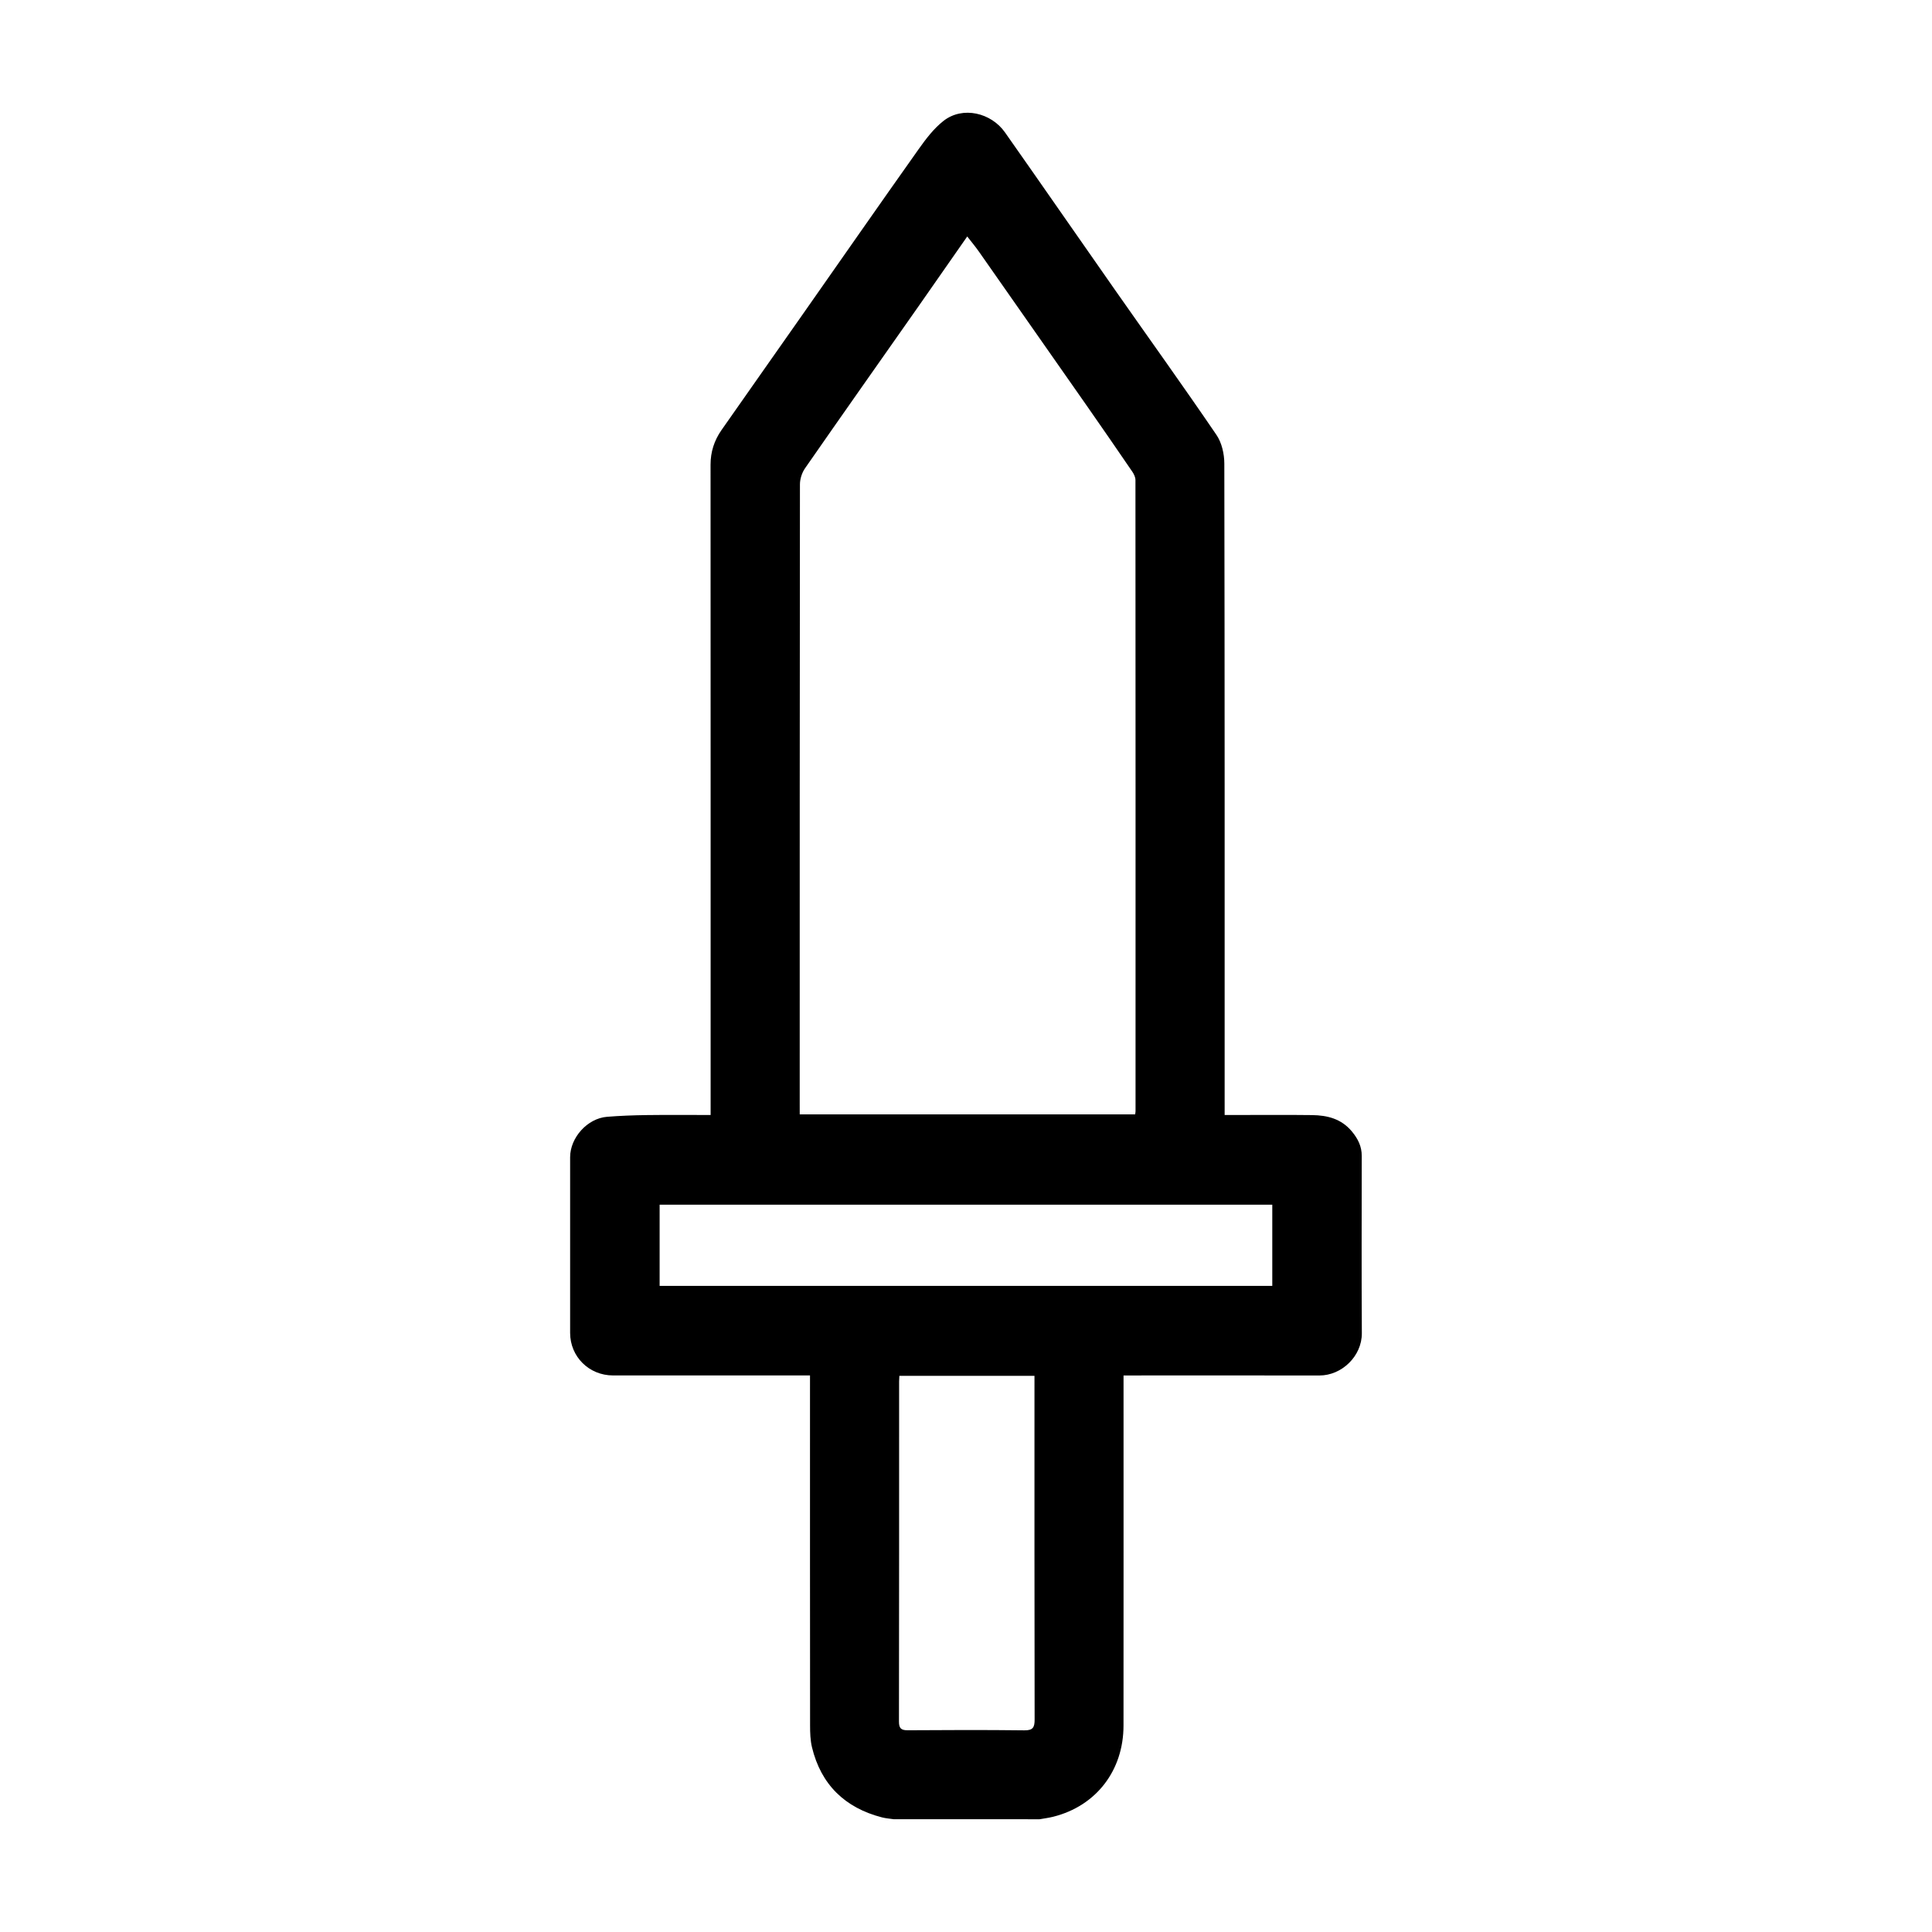
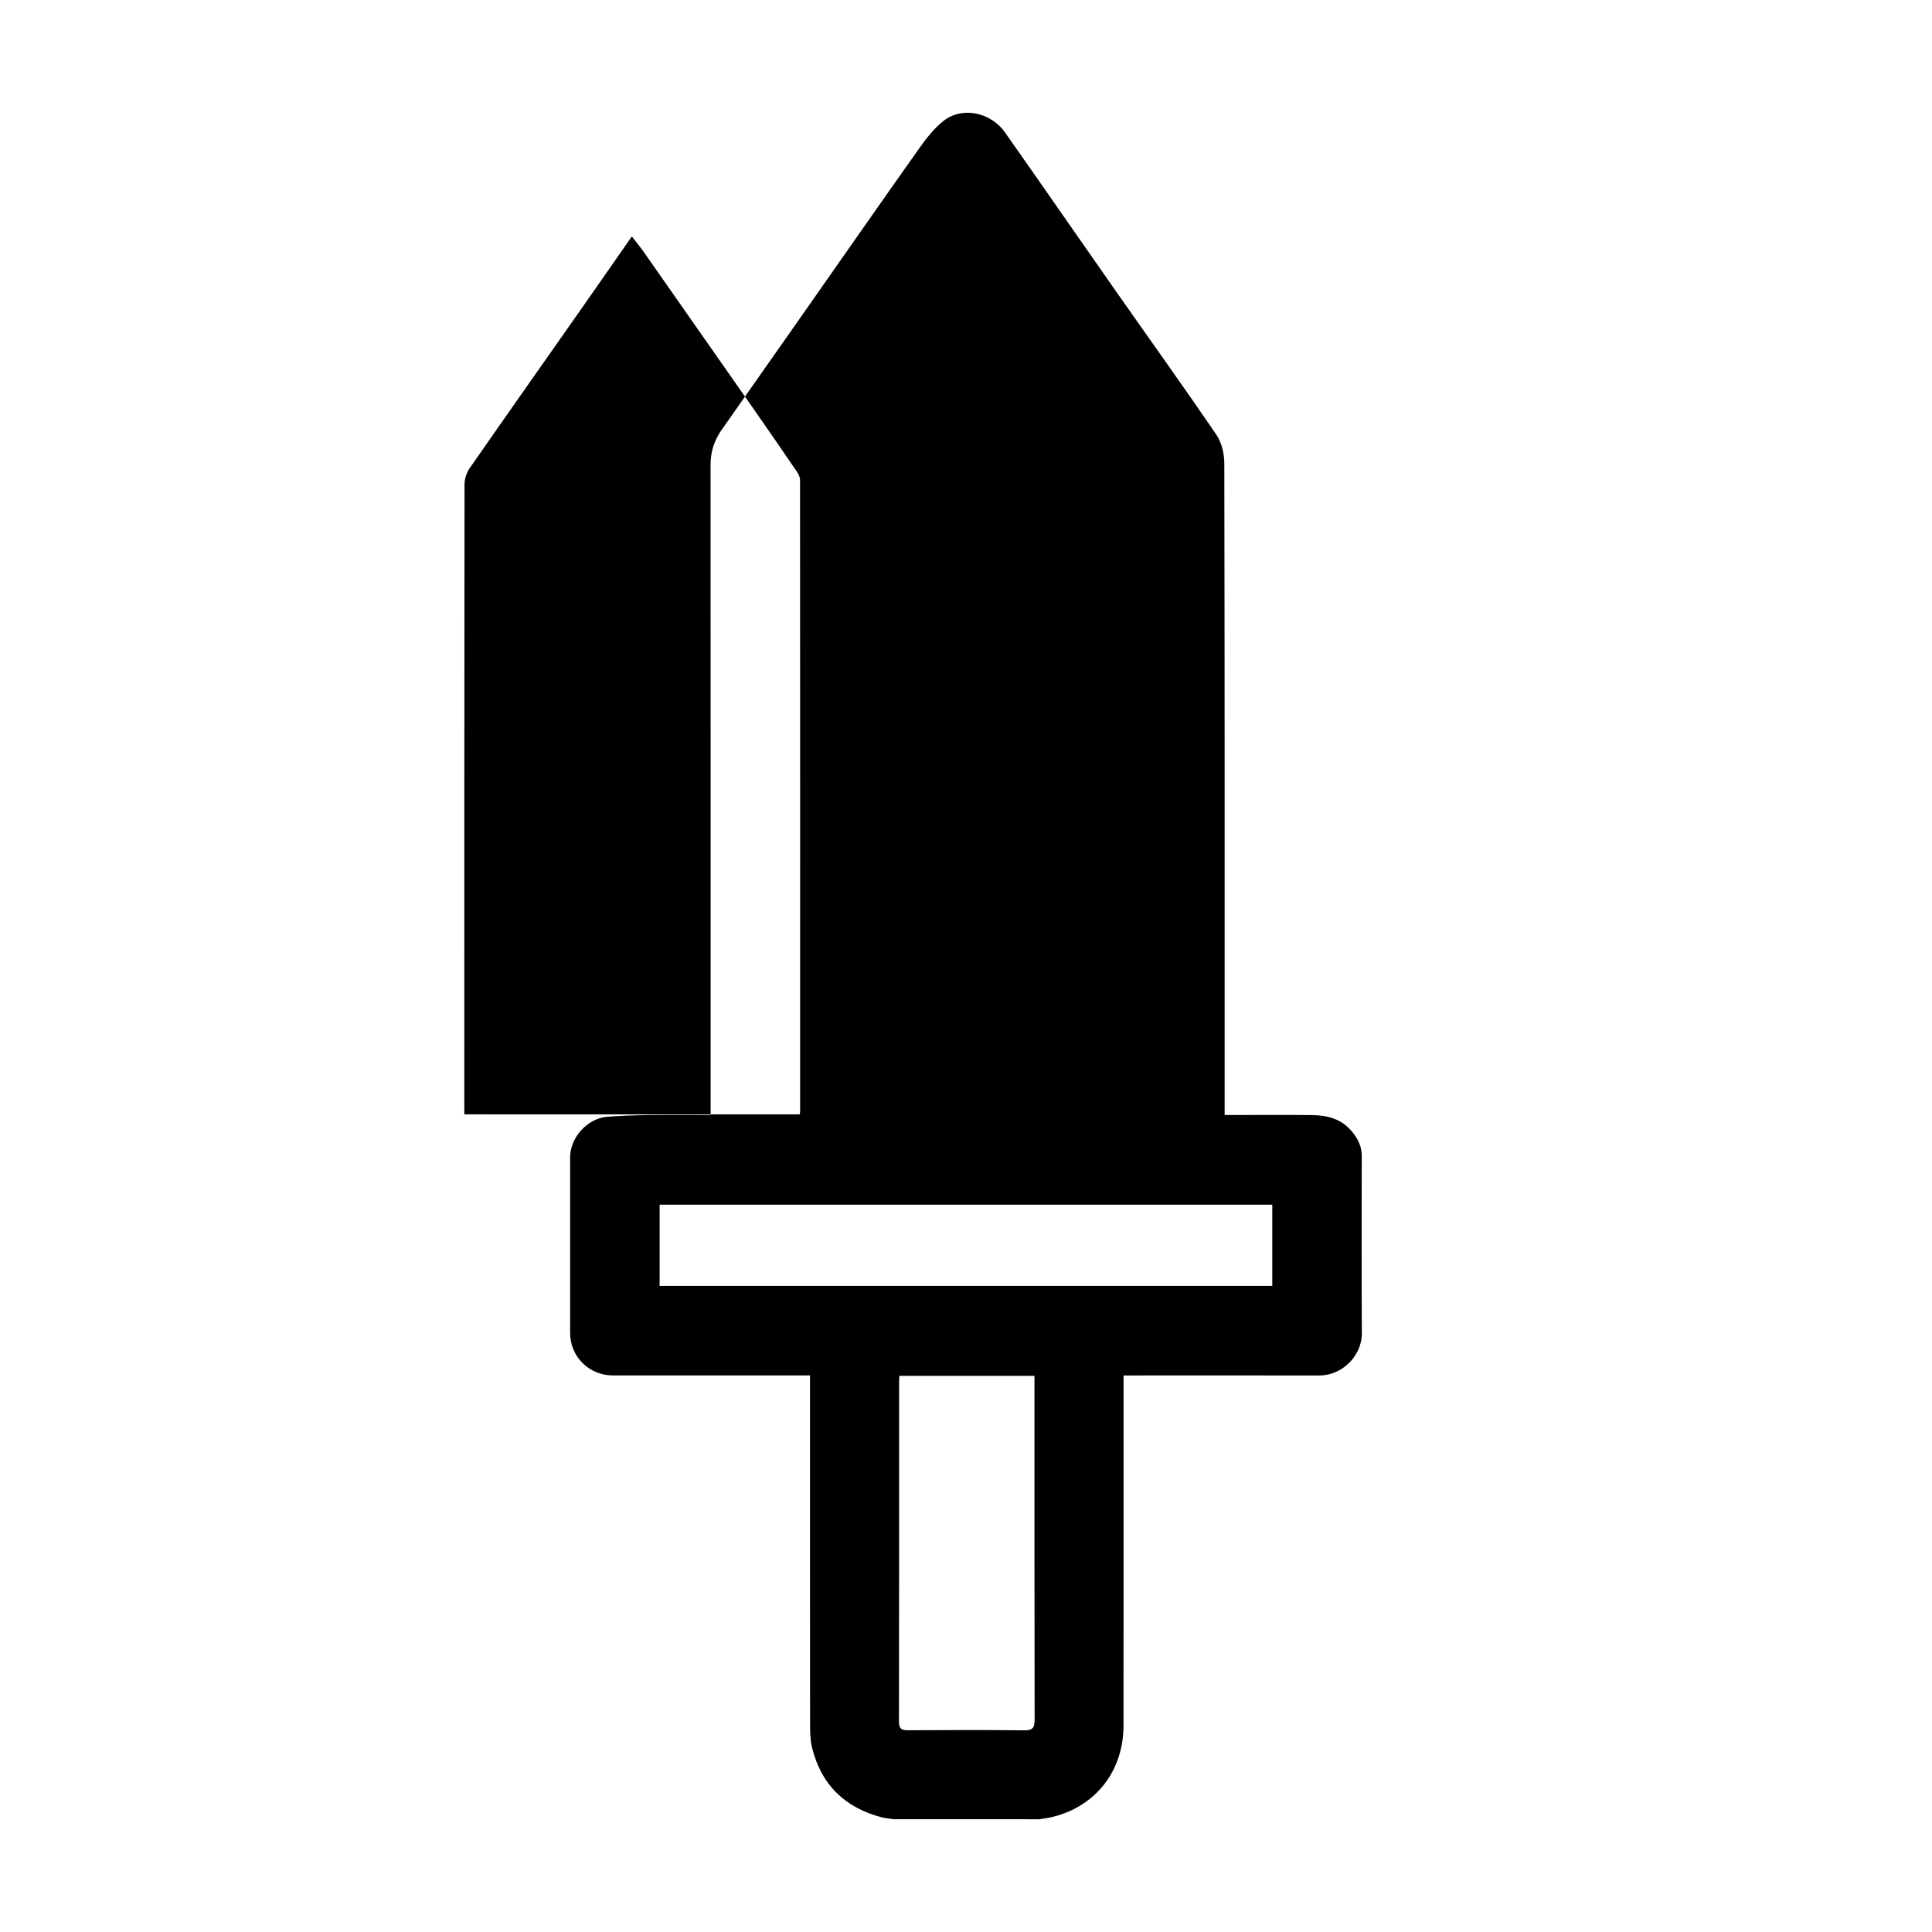
<svg xmlns="http://www.w3.org/2000/svg" fill="#000000" width="800px" height="800px" version="1.1" viewBox="144 144 512 512">
-   <path d="m380.91 626.12c-1.062-0.16-2.148-0.23-3.184-0.496-9.797-2.527-16.152-8.68-18.543-18.578-0.449-1.867-0.5-3.863-0.504-5.801-0.031-29.895-0.02-59.789-0.02-89.684v-3.055h-2.707c-16.5 0-32.996 0.004-49.496 0-6.359-0.004-11.363-4.965-11.367-11.281-0.008-15.516-0.008-31.031 0-46.547 0.004-5.207 4.582-10.297 9.781-10.715 3.516-0.281 7.047-0.41 10.574-0.457 5.516-0.074 11.035-0.02 16.879-0.02v-2.957c0-56.461 0.008-112.92-0.02-169.38 0-3.402 0.984-6.434 2.898-9.172 7.051-10.086 14.145-20.141 21.207-30.219 10.344-14.75 20.629-29.539 31.047-44.238 1.914-2.699 4-5.453 6.566-7.469 5.113-4.019 12.66-2.152 16.301 3.023 9.766 13.883 19.418 27.844 29.156 41.746 8.977 12.812 18.102 25.523 26.906 38.449 1.402 2.059 2.07 5.023 2.074 7.57 0.113 56.461 0.086 112.92 0.086 169.38v3.269h2.492c6.887 0 13.773-0.062 20.66 0.023 4.051 0.051 7.777 0.965 10.578 4.348 1.598 1.93 2.606 3.934 2.602 6.445-0.008 15.668-0.07 31.332 0.027 47 0.039 6.113-5.352 11.227-11.234 11.215-16.422-0.027-32.848-0.008-49.27-0.008h-2.648v2.883c0 29.969 0.016 59.941-0.008 89.91-0.012 11.828-7.16 21.277-18.641 24.156-1.184 0.297-2.402 0.445-3.602 0.66-12.859-0.004-25.727-0.004-38.594-0.004zm-24.973-186.8h88.887c0.051-0.383 0.105-0.602 0.105-0.824 0.008-55.758 0.012-111.52-0.023-167.28 0-0.734-0.387-1.559-0.816-2.188-4.012-5.871-8.047-11.727-12.121-17.559-9.504-13.609-19.027-27.207-28.555-40.801-0.914-1.305-1.945-2.527-3.086-4-4.449 6.379-8.711 12.516-13.004 18.637-10.004 14.258-20.043 28.488-29.98 42.793-0.82 1.18-1.352 2.836-1.352 4.273-0.066 54.699-0.059 109.4-0.059 164.1 0.004 0.898 0.004 1.797 0.004 2.844zm125.23 23.941h-162.36v21.508h162.36v-21.508zm-98.828 45.355c-0.027 0.602-0.066 1.043-0.066 1.48-0.004 30.039 0.012 60.078-0.039 90.117-0.004 1.816 0.562 2.336 2.348 2.324 10.289-0.07 20.582-0.105 30.871 0.02 2.297 0.027 2.734-0.781 2.731-2.871-0.059-29.586-0.039-59.172-0.039-88.758v-2.312h-35.805z" />
+   <path d="m380.91 626.12c-1.062-0.16-2.148-0.23-3.184-0.496-9.797-2.527-16.152-8.68-18.543-18.578-0.449-1.867-0.5-3.863-0.504-5.801-0.031-29.895-0.02-59.789-0.02-89.684v-3.055h-2.707c-16.5 0-32.996 0.004-49.496 0-6.359-0.004-11.363-4.965-11.367-11.281-0.008-15.516-0.008-31.031 0-46.547 0.004-5.207 4.582-10.297 9.781-10.715 3.516-0.281 7.047-0.41 10.574-0.457 5.516-0.074 11.035-0.02 16.879-0.02v-2.957c0-56.461 0.008-112.92-0.02-169.38 0-3.402 0.984-6.434 2.898-9.172 7.051-10.086 14.145-20.141 21.207-30.219 10.344-14.75 20.629-29.539 31.047-44.238 1.914-2.699 4-5.453 6.566-7.469 5.113-4.019 12.66-2.152 16.301 3.023 9.766 13.883 19.418 27.844 29.156 41.746 8.977 12.812 18.102 25.523 26.906 38.449 1.402 2.059 2.07 5.023 2.074 7.57 0.113 56.461 0.086 112.92 0.086 169.38v3.269h2.492c6.887 0 13.773-0.062 20.66 0.023 4.051 0.051 7.777 0.965 10.578 4.348 1.598 1.93 2.606 3.934 2.602 6.445-0.008 15.668-0.07 31.332 0.027 47 0.039 6.113-5.352 11.227-11.234 11.215-16.422-0.027-32.848-0.008-49.27-0.008h-2.648v2.883c0 29.969 0.016 59.941-0.008 89.91-0.012 11.828-7.16 21.277-18.641 24.156-1.184 0.297-2.402 0.445-3.602 0.66-12.859-0.004-25.727-0.004-38.594-0.004zm-24.973-186.8c0.051-0.383 0.105-0.602 0.105-0.824 0.008-55.758 0.012-111.52-0.023-167.28 0-0.734-0.387-1.559-0.816-2.188-4.012-5.871-8.047-11.727-12.121-17.559-9.504-13.609-19.027-27.207-28.555-40.801-0.914-1.305-1.945-2.527-3.086-4-4.449 6.379-8.711 12.516-13.004 18.637-10.004 14.258-20.043 28.488-29.98 42.793-0.82 1.18-1.352 2.836-1.352 4.273-0.066 54.699-0.059 109.4-0.059 164.1 0.004 0.898 0.004 1.797 0.004 2.844zm125.23 23.941h-162.36v21.508h162.36v-21.508zm-98.828 45.355c-0.027 0.602-0.066 1.043-0.066 1.48-0.004 30.039 0.012 60.078-0.039 90.117-0.004 1.816 0.562 2.336 2.348 2.324 10.289-0.07 20.582-0.105 30.871 0.02 2.297 0.027 2.734-0.781 2.731-2.871-0.059-29.586-0.039-59.172-0.039-88.758v-2.312h-35.805z" />
</svg>